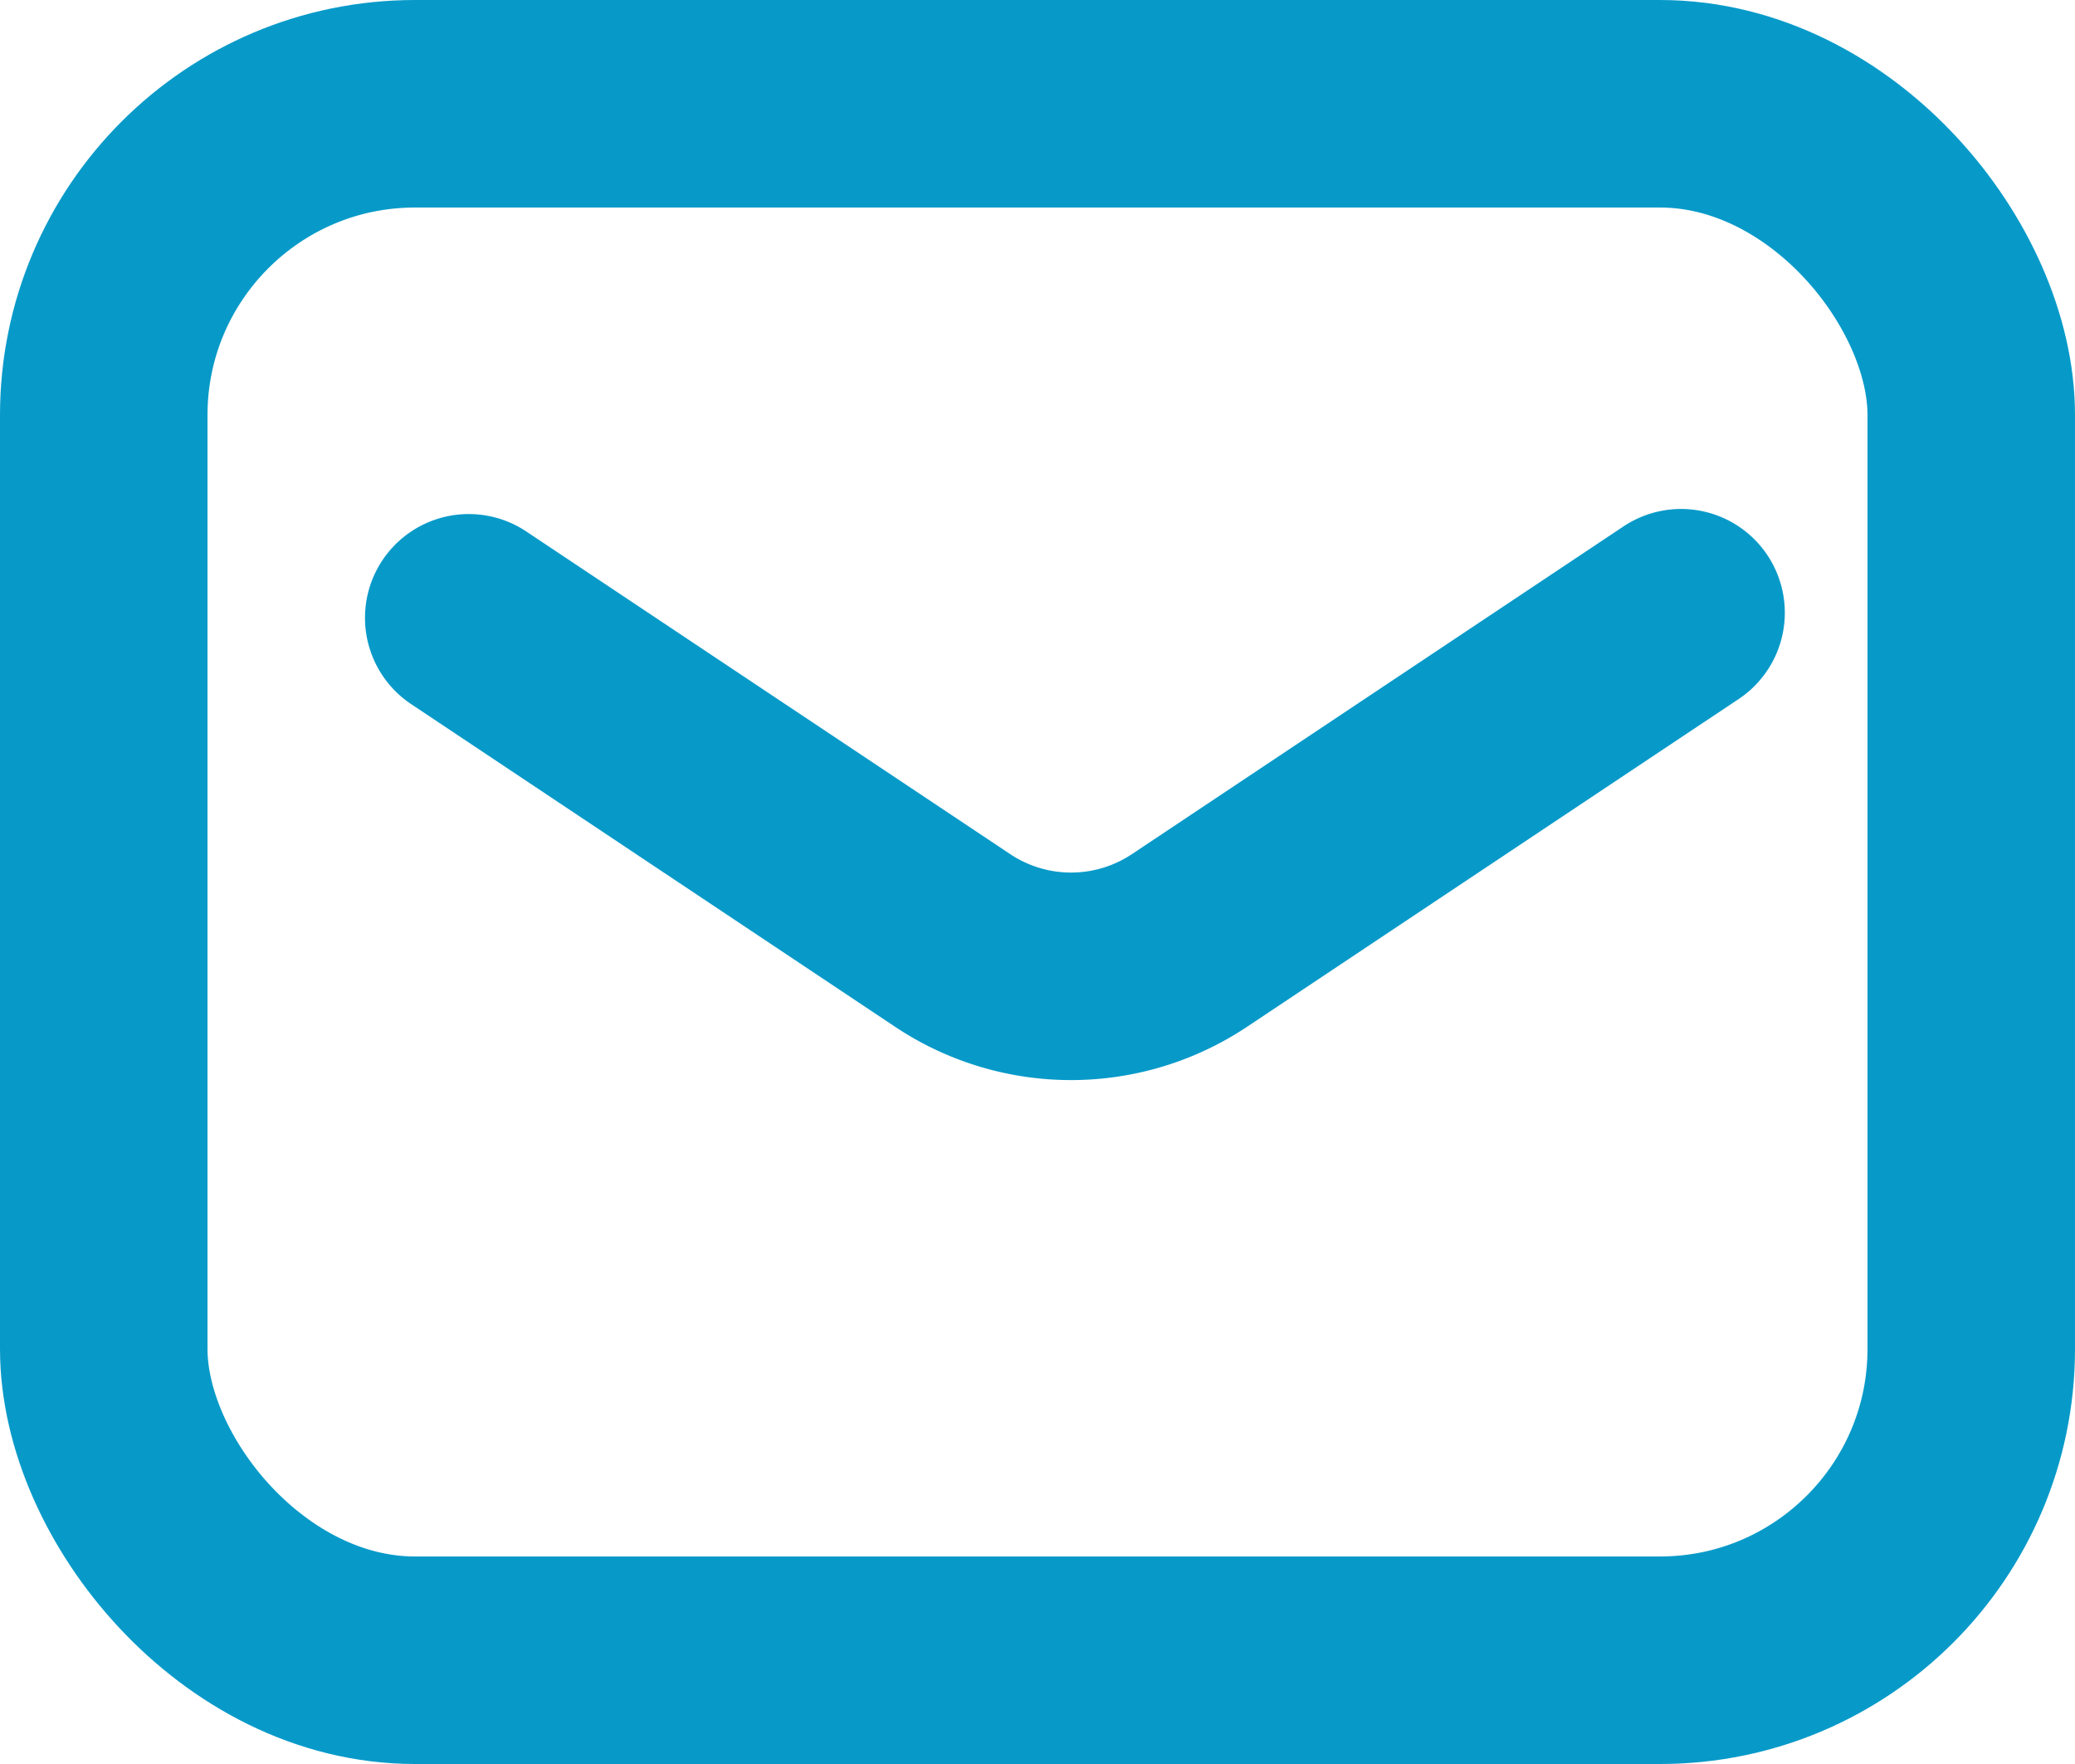
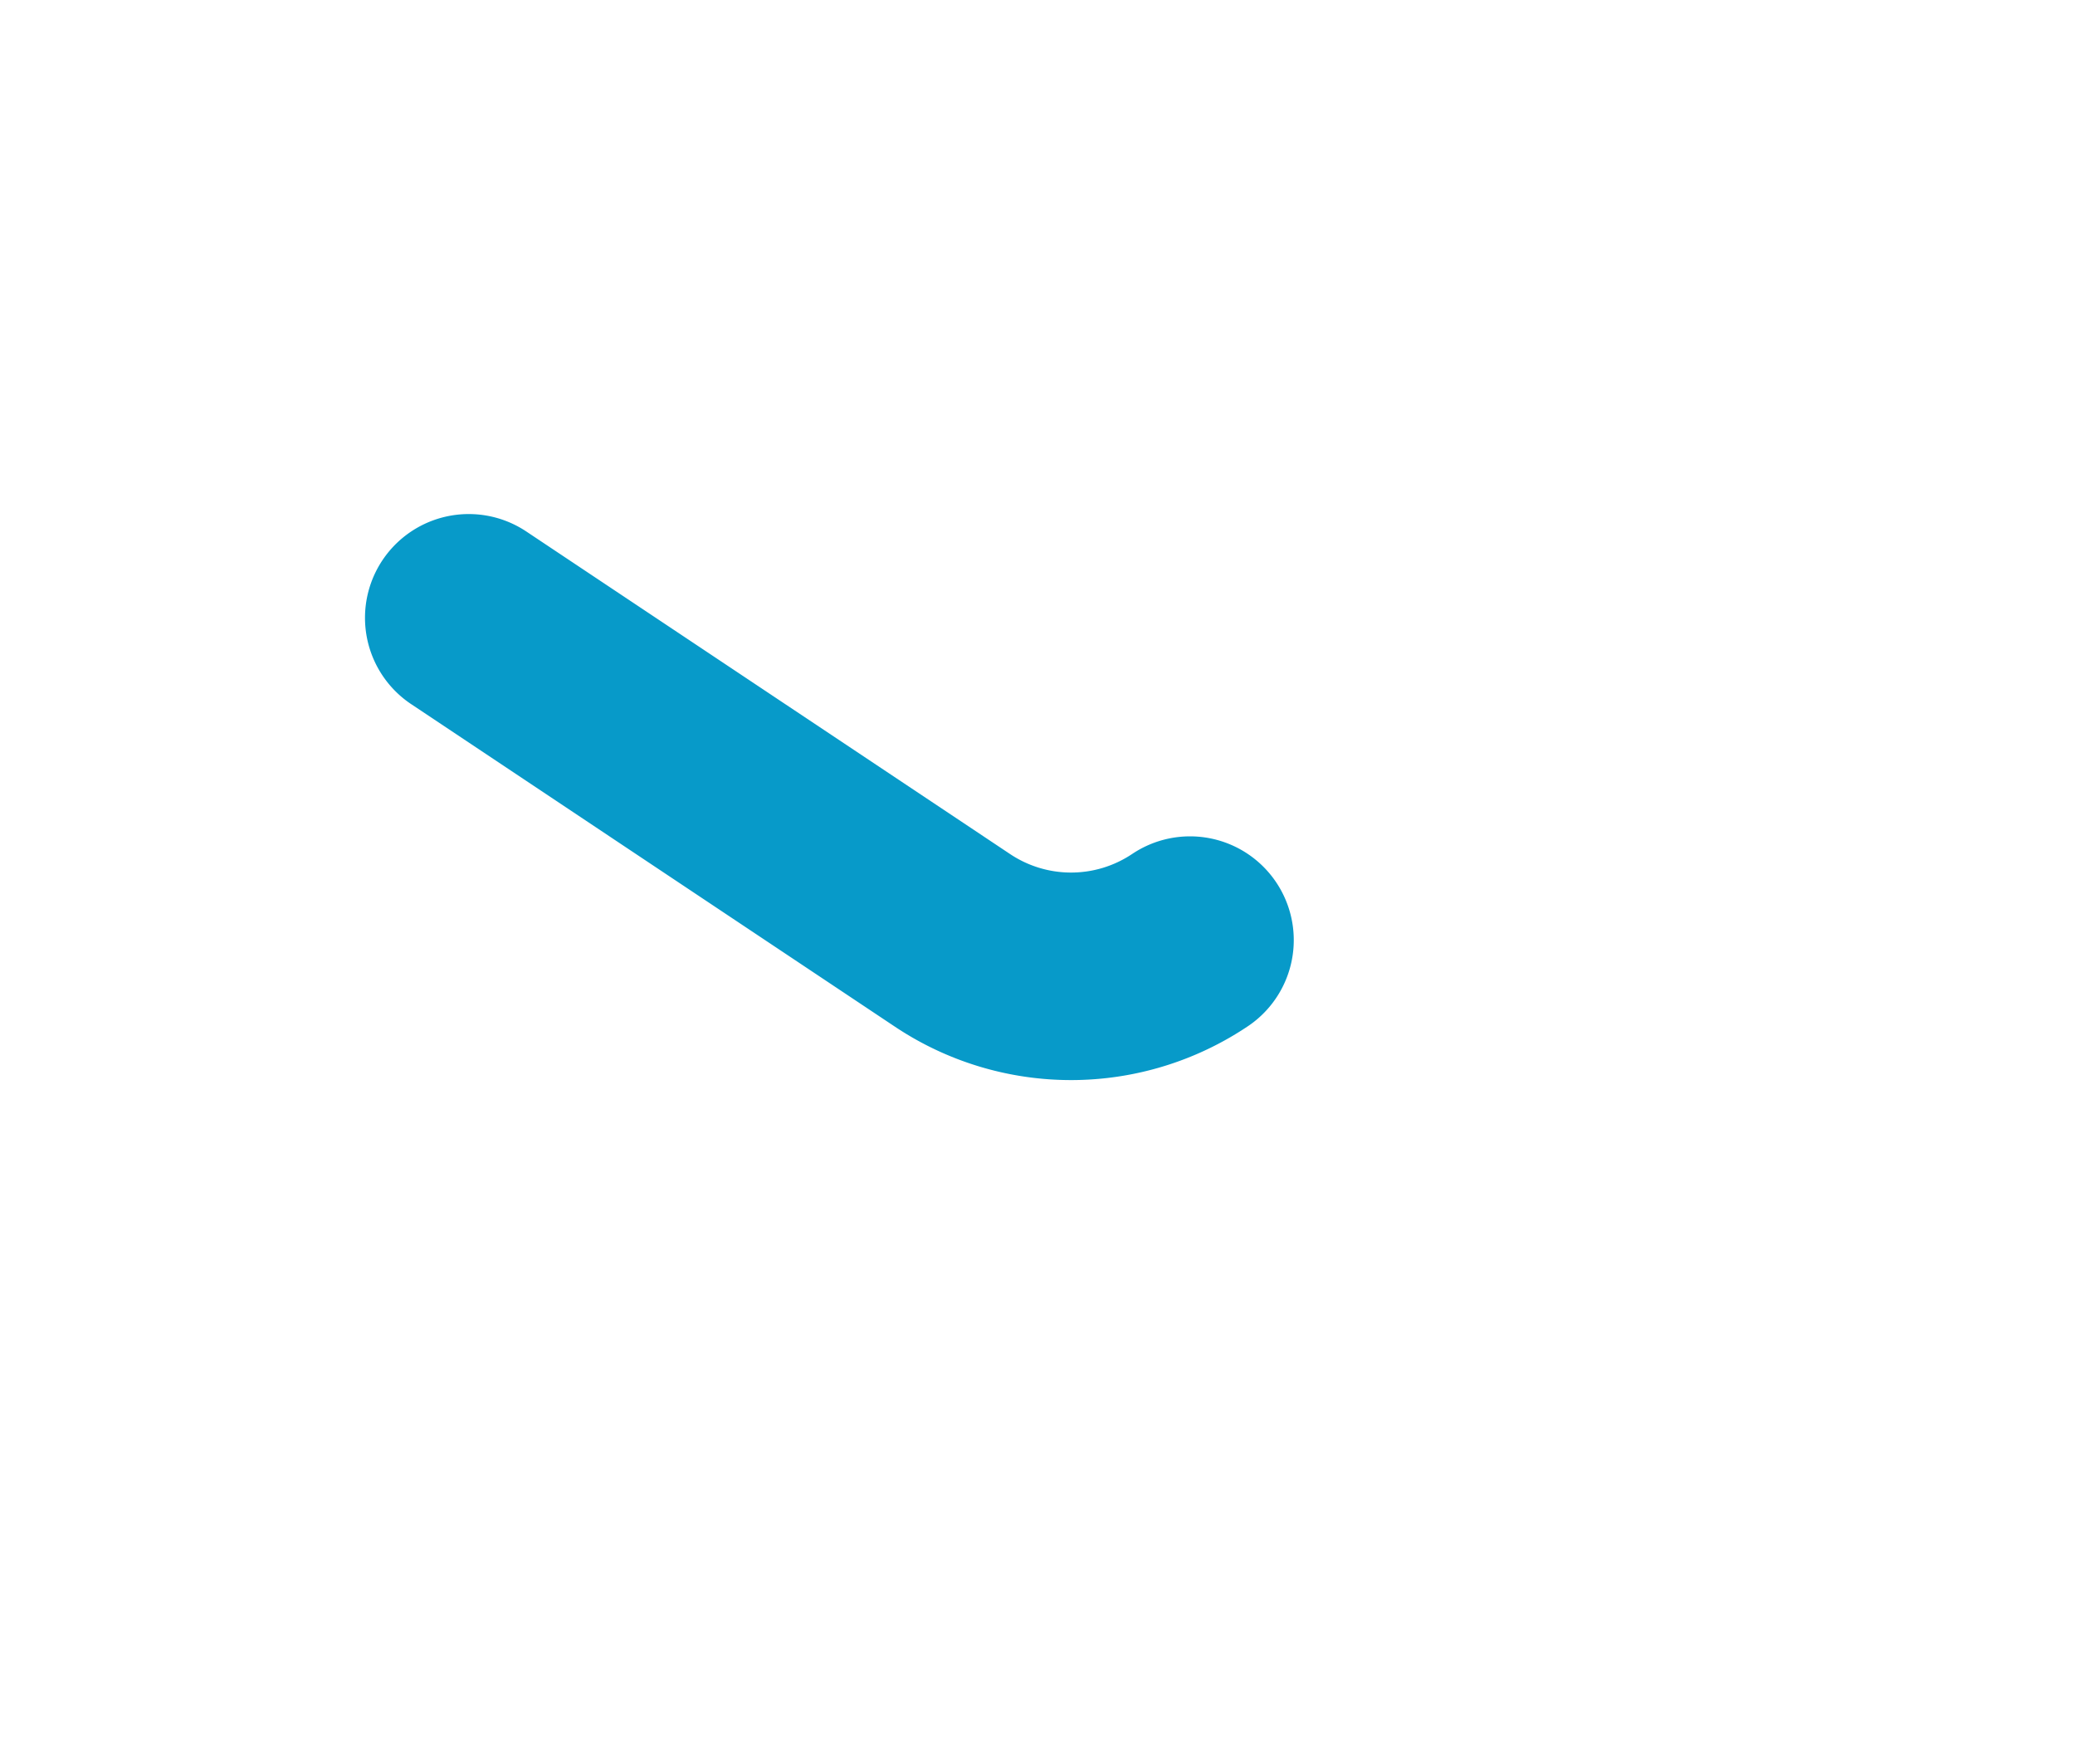
<svg xmlns="http://www.w3.org/2000/svg" width="20" height="17" viewBox="0 0 20 17">
  <g id="グループ_103" data-name="グループ 103" transform="translate(1 1)">
-     <rect id="長方形_129" data-name="長方形 129" width="18" height="15" rx="3" fill="none" stroke="#079ac9" stroke-linecap="round" stroke-linejoin="round" stroke-width="2" />
-     <path id="パス_50" data-name="パス 50" d="M12.15,20.049l4.659,3.106a2.058,2.058,0,0,0,2.293,0L23.835,20" transform="translate(-8.632 -15.095)" fill="none" stroke="#079ac9" stroke-linecap="round" stroke-linejoin="round" stroke-width="2" />
+     <path id="パス_50" data-name="パス 50" d="M12.15,20.049l4.659,3.106a2.058,2.058,0,0,0,2.293,0" transform="translate(-8.632 -15.095)" fill="none" stroke="#079ac9" stroke-linecap="round" stroke-linejoin="round" stroke-width="2" />
  </g>
</svg>